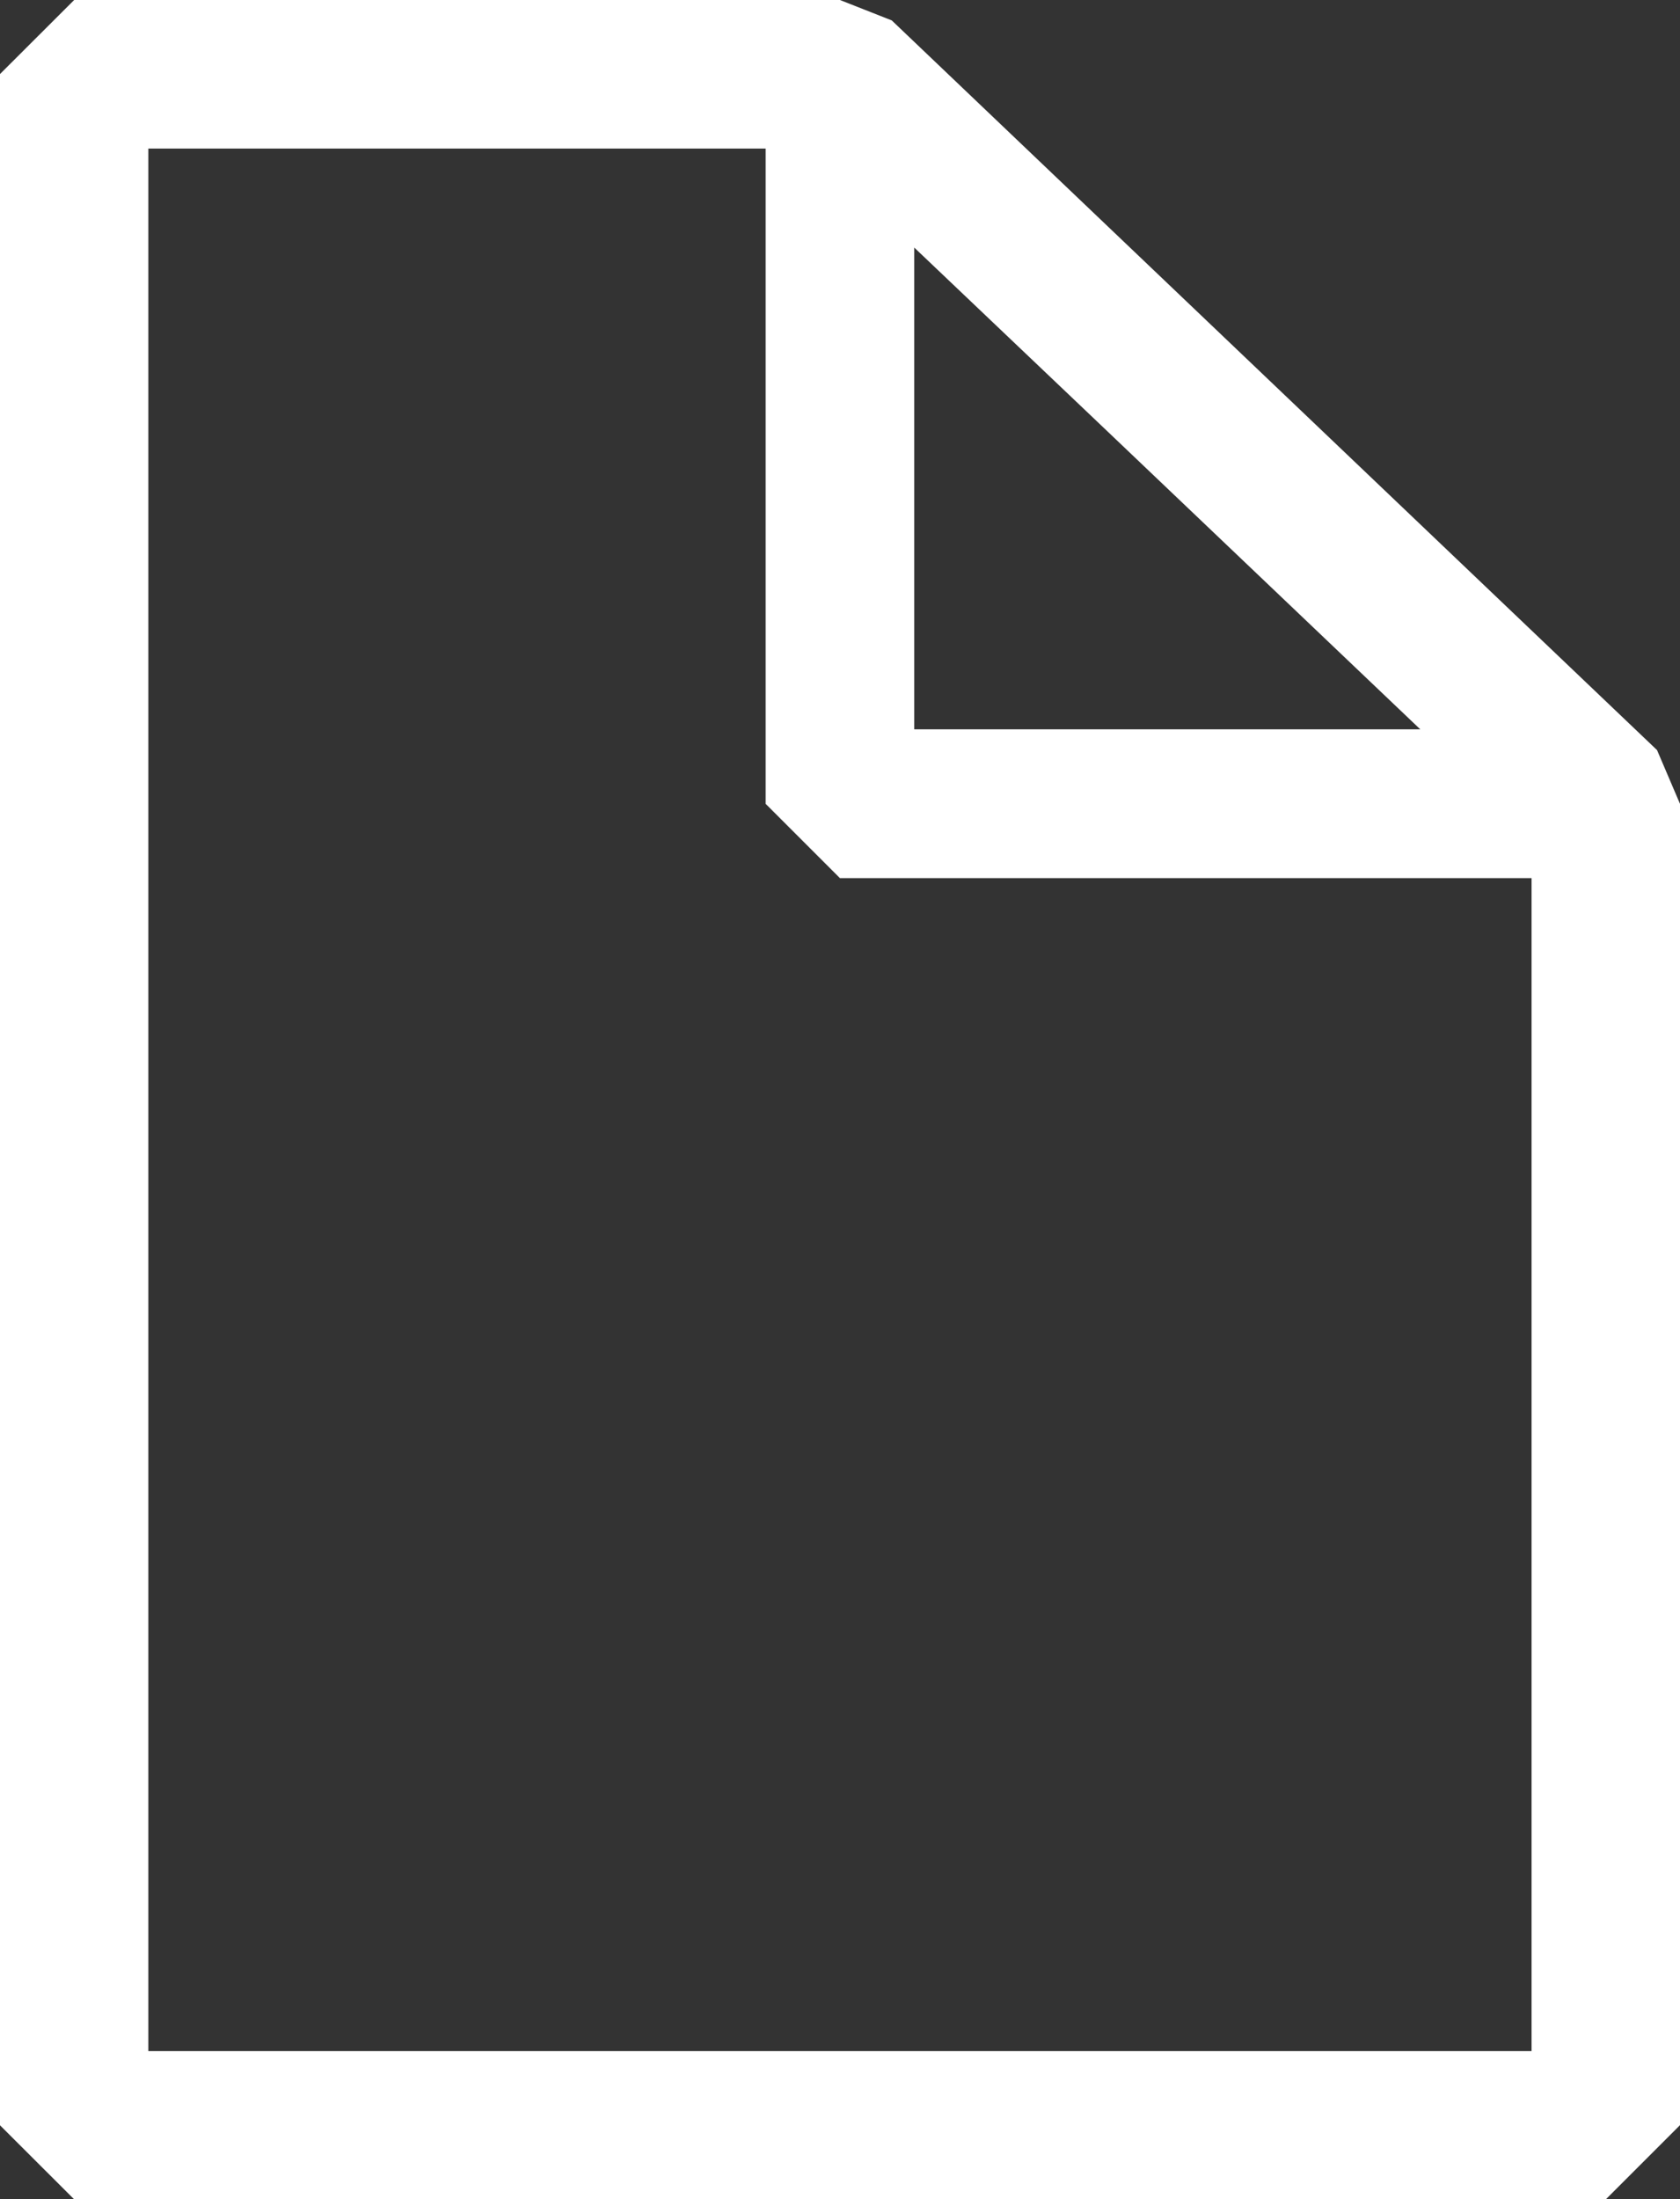
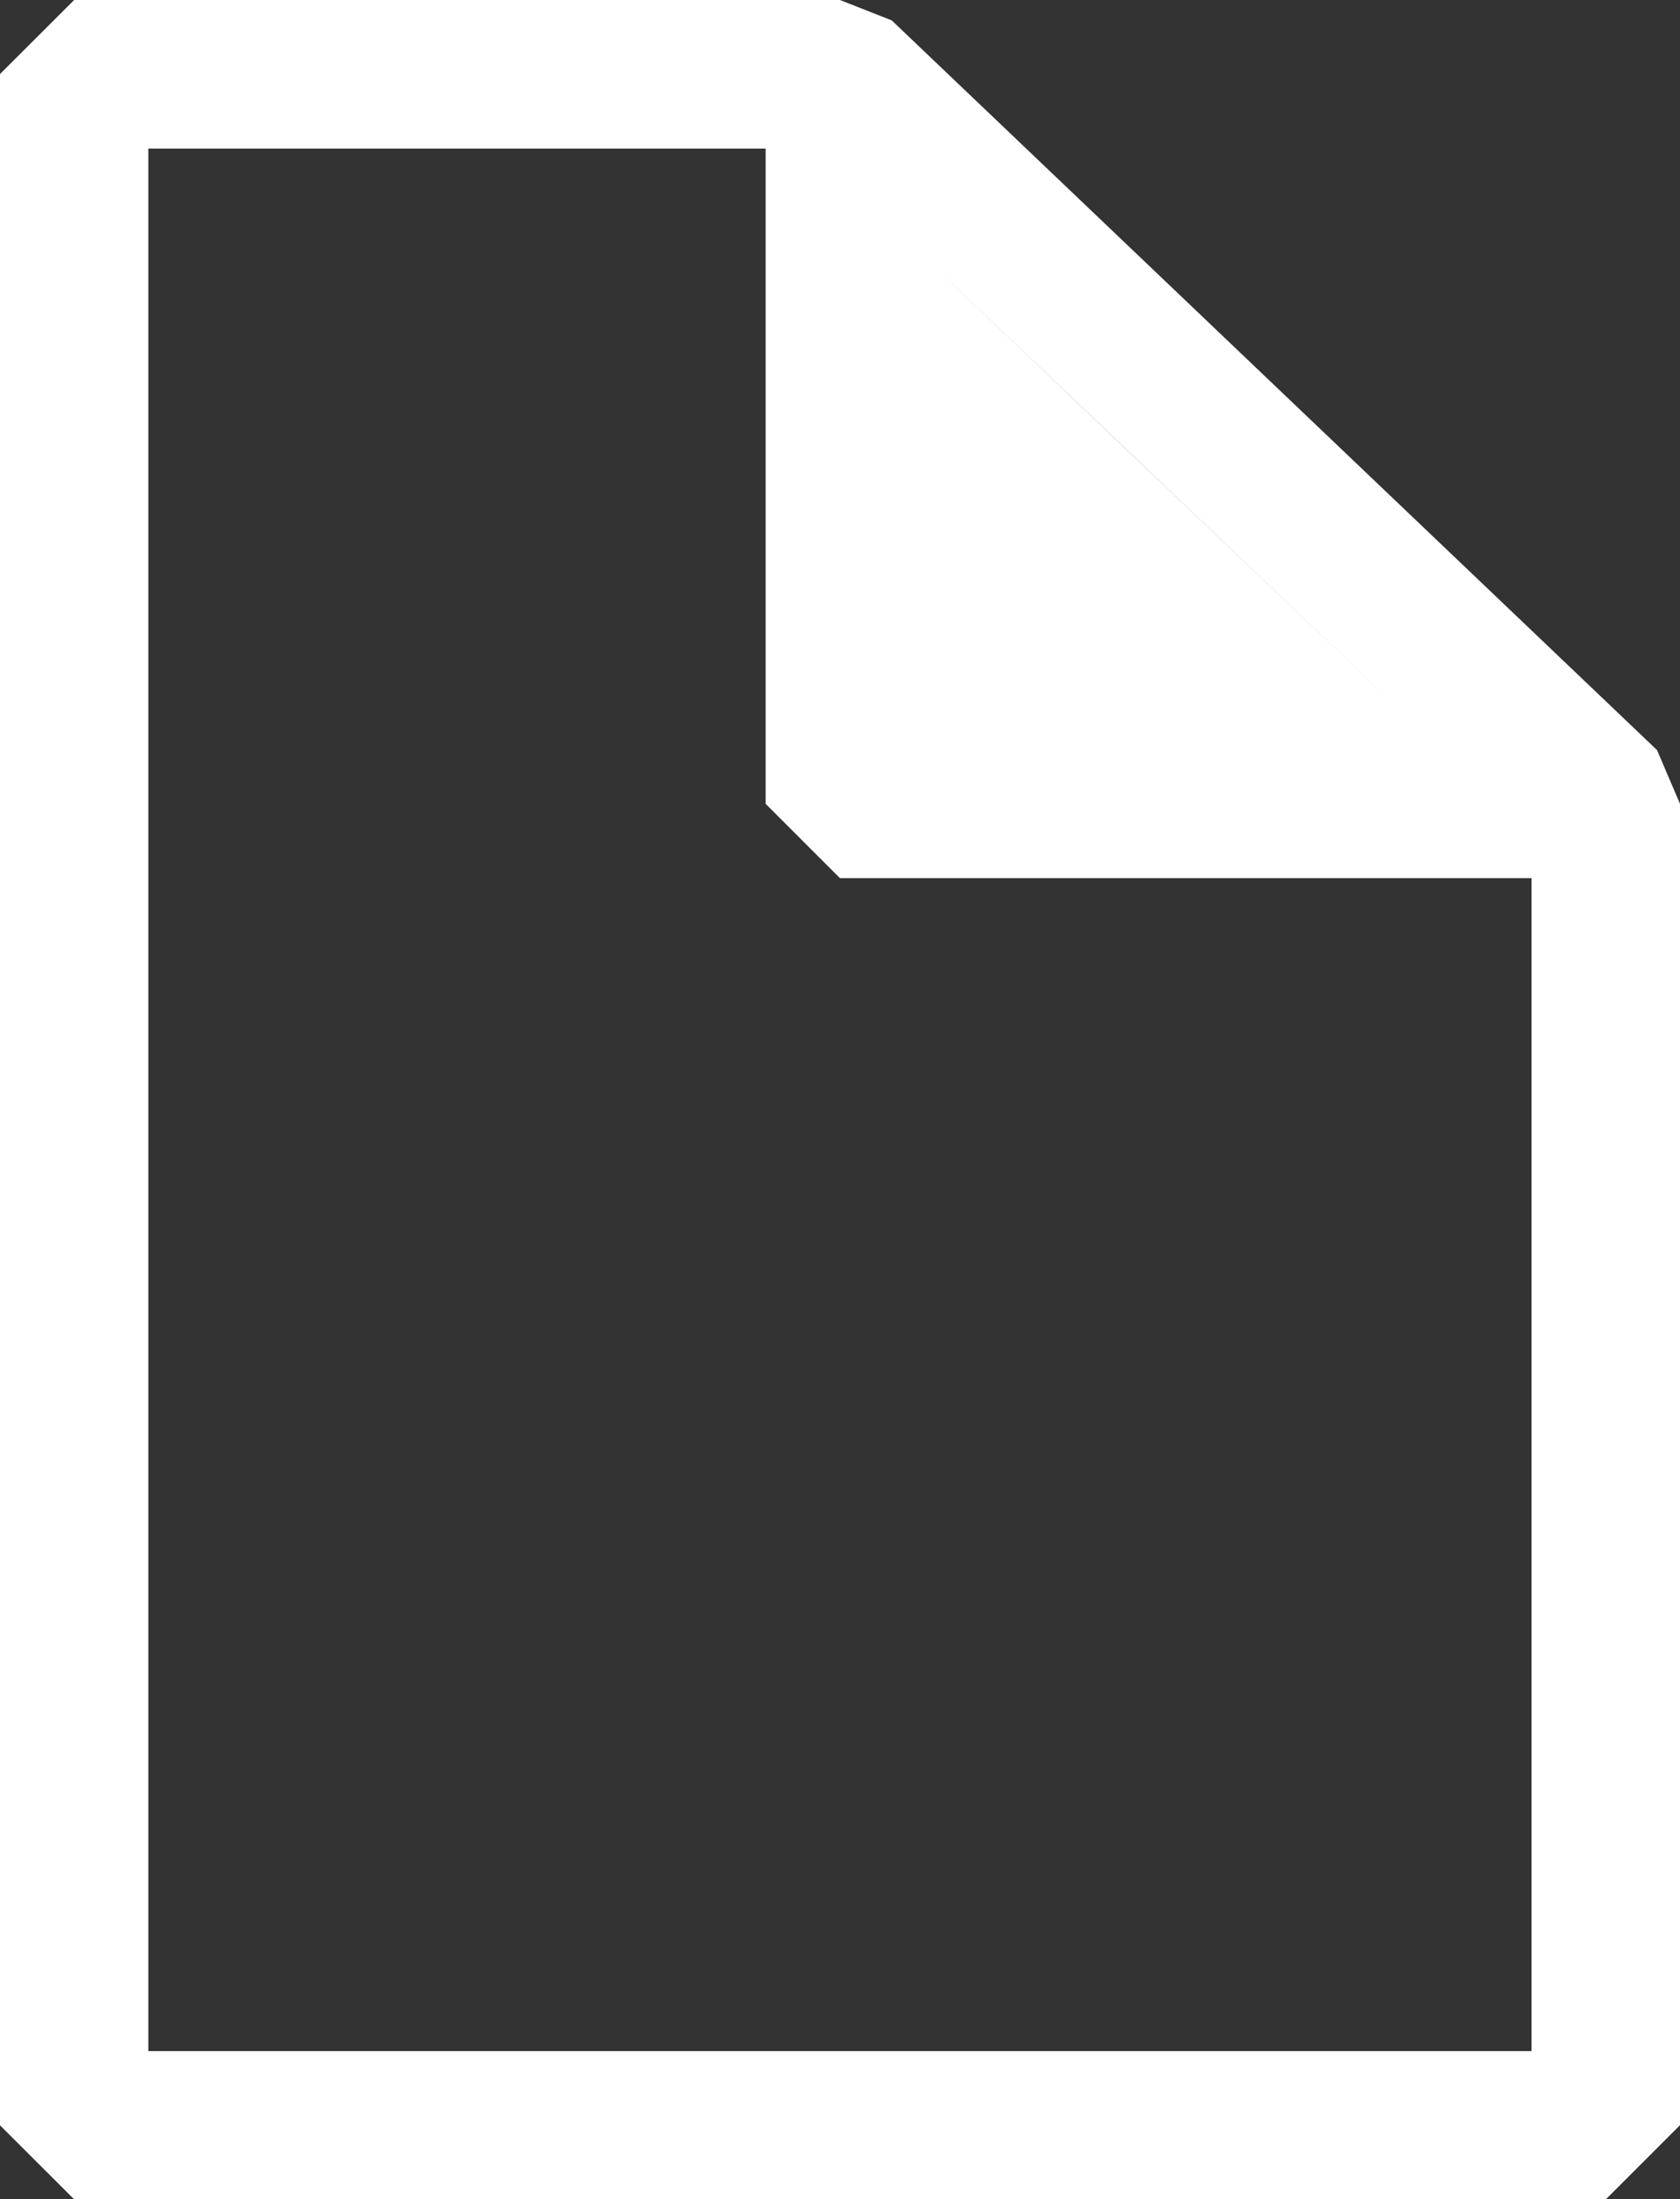
<svg xmlns="http://www.w3.org/2000/svg" width="13.751" height="18" viewBox="0 0 13.751 18">
  <rect x="0" y="0" width="13.751" height="18" fill="#333333" stroke="none" />
-   <path id="Path_2524" data-name="Path 2524" d="M7.484,2.026l1.577,1.5,2.565,2.443H7.484Zm-6.269-.81H6.268V6.579l.608.608h5.661v9.6H1.215ZM.608,0,0,.607V17.393L.608,18H13.145l.607-.607V6.579l-.188-.44L7.3.167,6.876,0Z" transform="translate(-0.001)" fill="#FFFFFF" />
+   <path id="Path_2524" data-name="Path 2524" d="M7.484,2.026l1.577,1.5,2.565,2.443Zm-6.269-.81H6.268V6.579l.608.608h5.661v9.6H1.215ZM.608,0,0,.607V17.393L.608,18H13.145l.607-.607V6.579l-.188-.44L7.3.167,6.876,0Z" transform="translate(-0.001)" fill="#FFFFFF" />
</svg>